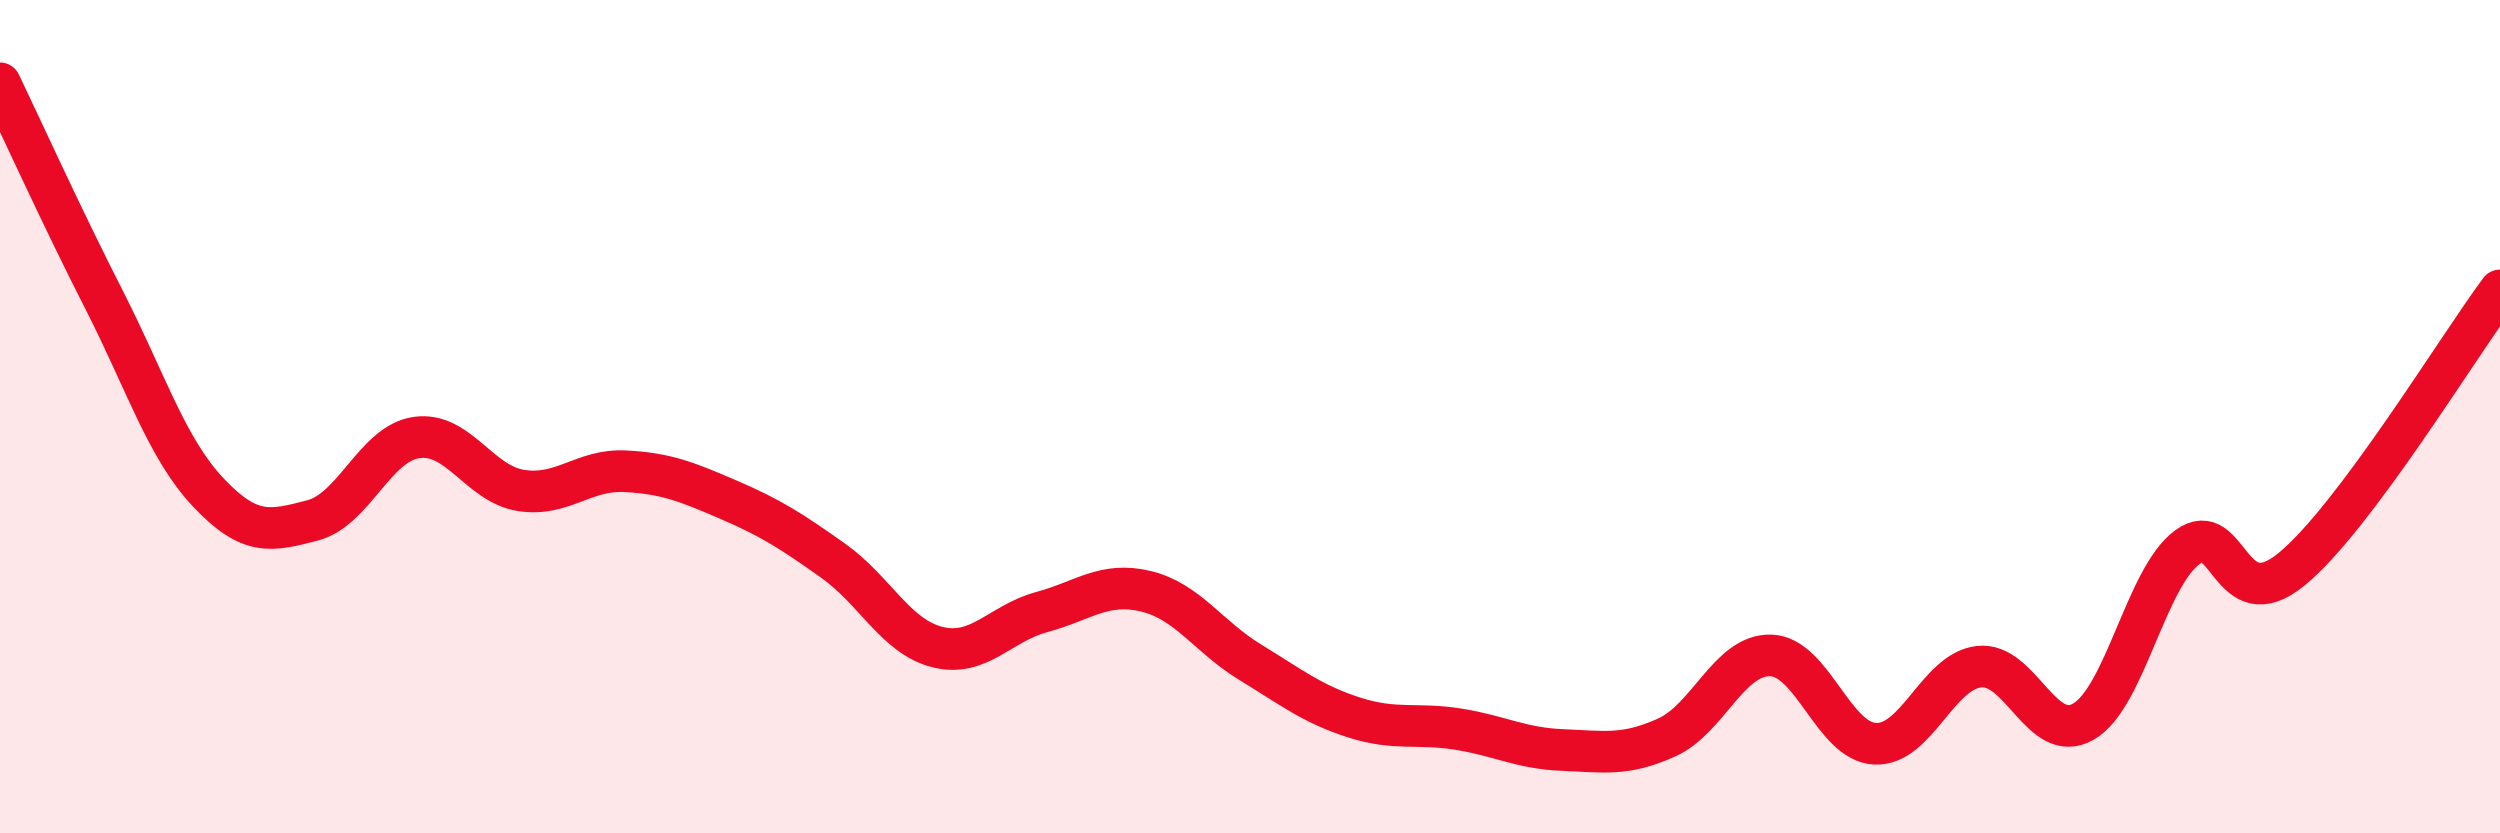
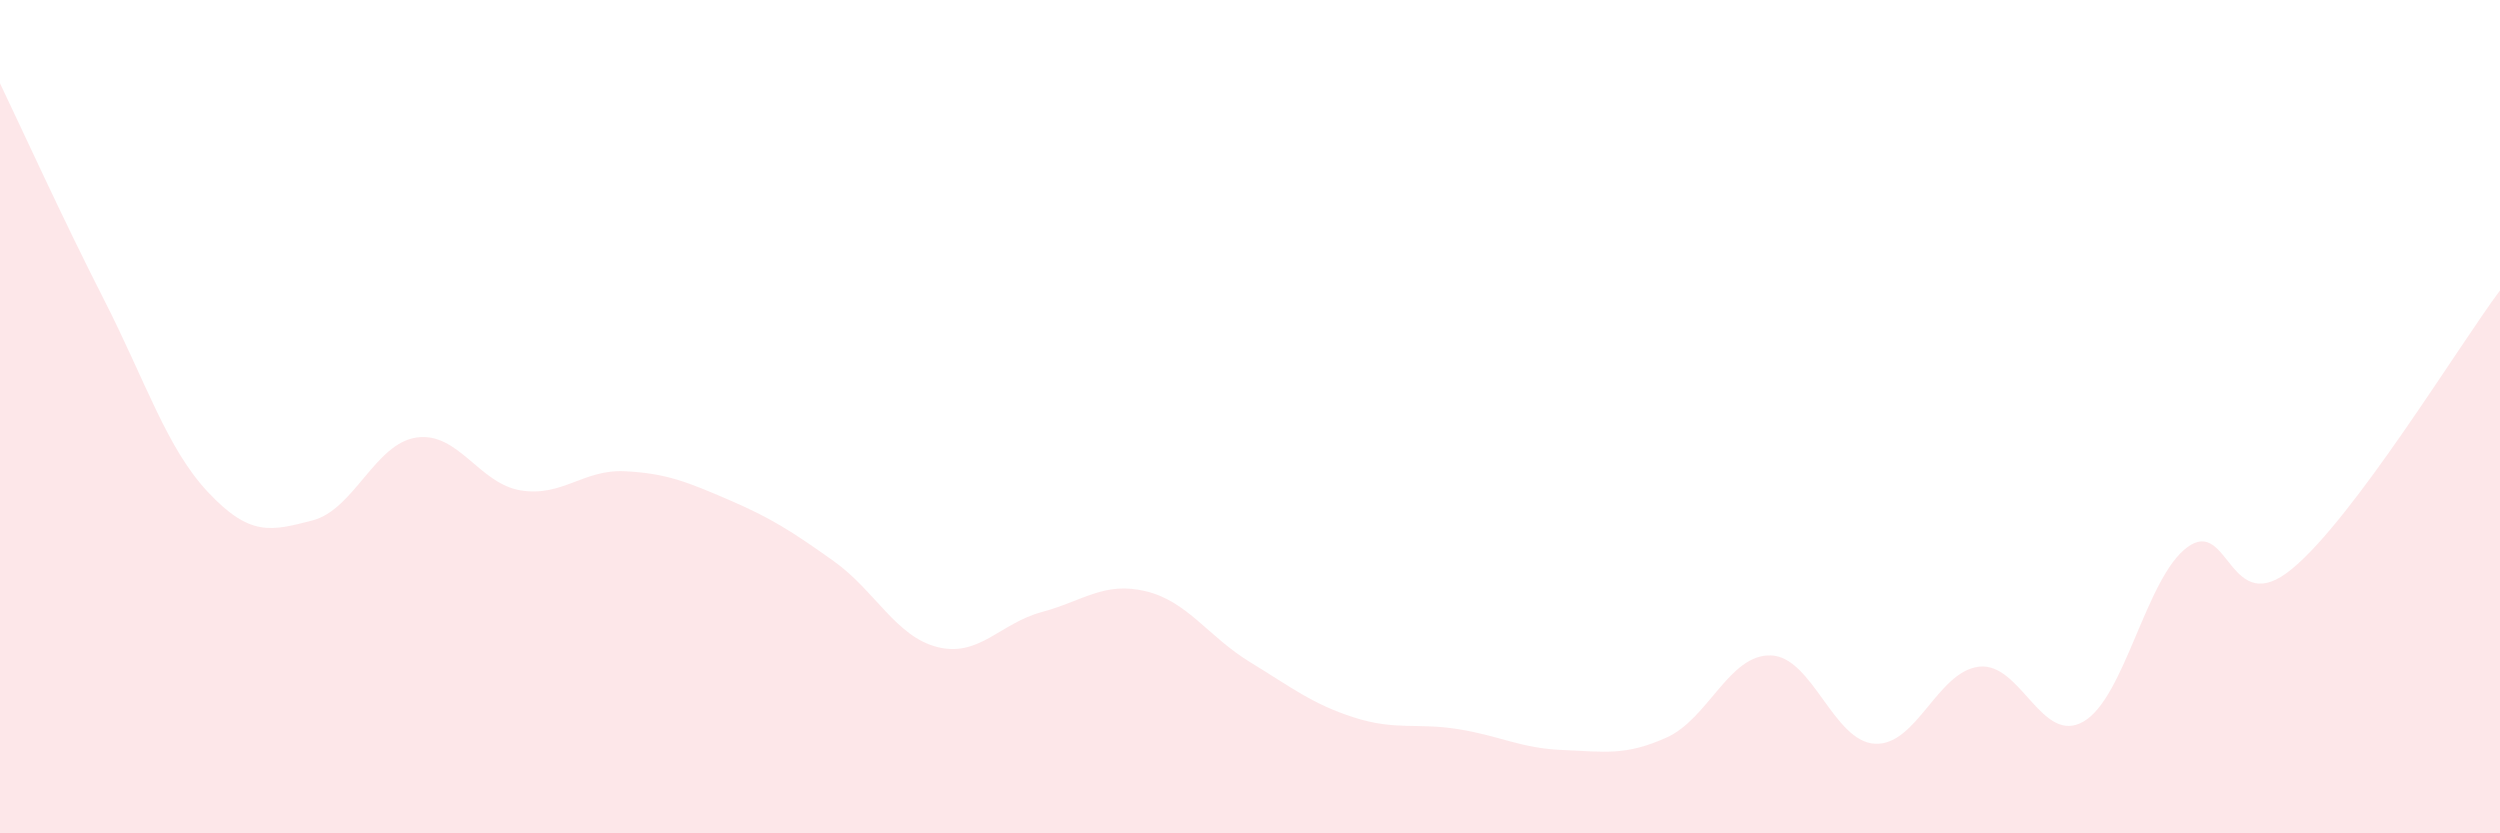
<svg xmlns="http://www.w3.org/2000/svg" width="60" height="20" viewBox="0 0 60 20">
  <path d="M 0,2 C 0.5,3.04 1.5,5.24 2.5,7.2 C 3.5,9.16 4,10.76 5,11.82 C 6,12.88 6.5,12.75 7.5,12.49 C 8.5,12.23 9,10.64 10,10.5 C 11,10.36 11.5,11.61 12.5,11.77 C 13.5,11.93 14,11.26 15,11.31 C 16,11.36 16.5,11.57 17.5,12 C 18.5,12.43 19,12.75 20,13.46 C 21,14.17 21.5,15.28 22.5,15.53 C 23.5,15.78 24,14.96 25,14.69 C 26,14.42 26.5,13.95 27.5,14.19 C 28.5,14.43 29,15.28 30,15.89 C 31,16.5 31.5,16.9 32.5,17.22 C 33.5,17.54 34,17.34 35,17.5 C 36,17.66 36.5,17.96 37.5,18 C 38.5,18.04 39,18.15 40,17.7 C 41,17.25 41.5,15.7 42.5,15.73 C 43.5,15.76 44,17.8 45,17.85 C 46,17.9 46.5,16.11 47.5,16 C 48.5,15.89 49,17.89 50,17.32 C 51,16.75 51.5,13.86 52.5,13.13 C 53.5,12.4 53.5,14.89 55,13.66 C 56.5,12.43 59,8.31 60,6.97L60 20L0 20Z" fill="#EB0A25" opacity="0.1" stroke-linecap="round" stroke-linejoin="round" />
-   <path d="M 0,2 C 0.5,3.04 1.5,5.24 2.5,7.2 C 3.5,9.16 4,10.76 5,11.82 C 6,12.88 6.5,12.75 7.5,12.49 C 8.5,12.23 9,10.64 10,10.5 C 11,10.36 11.5,11.61 12.5,11.77 C 13.5,11.93 14,11.26 15,11.31 C 16,11.36 16.5,11.57 17.5,12 C 18.5,12.43 19,12.75 20,13.46 C 21,14.17 21.5,15.28 22.5,15.53 C 23.5,15.78 24,14.96 25,14.69 C 26,14.42 26.5,13.95 27.5,14.19 C 28.5,14.43 29,15.28 30,15.89 C 31,16.5 31.5,16.9 32.5,17.22 C 33.5,17.54 34,17.34 35,17.5 C 36,17.66 36.5,17.96 37.5,18 C 38.5,18.04 39,18.15 40,17.7 C 41,17.25 41.5,15.7 42.5,15.73 C 43.5,15.76 44,17.8 45,17.85 C 46,17.9 46.5,16.11 47.5,16 C 48.5,15.89 49,17.89 50,17.32 C 51,16.75 51.5,13.86 52.5,13.13 C 53.5,12.4 53.5,14.89 55,13.66 C 56.5,12.43 59,8.31 60,6.97" stroke="#EB0A25" stroke-width="1" fill="none" stroke-linecap="round" stroke-linejoin="round" />
</svg>